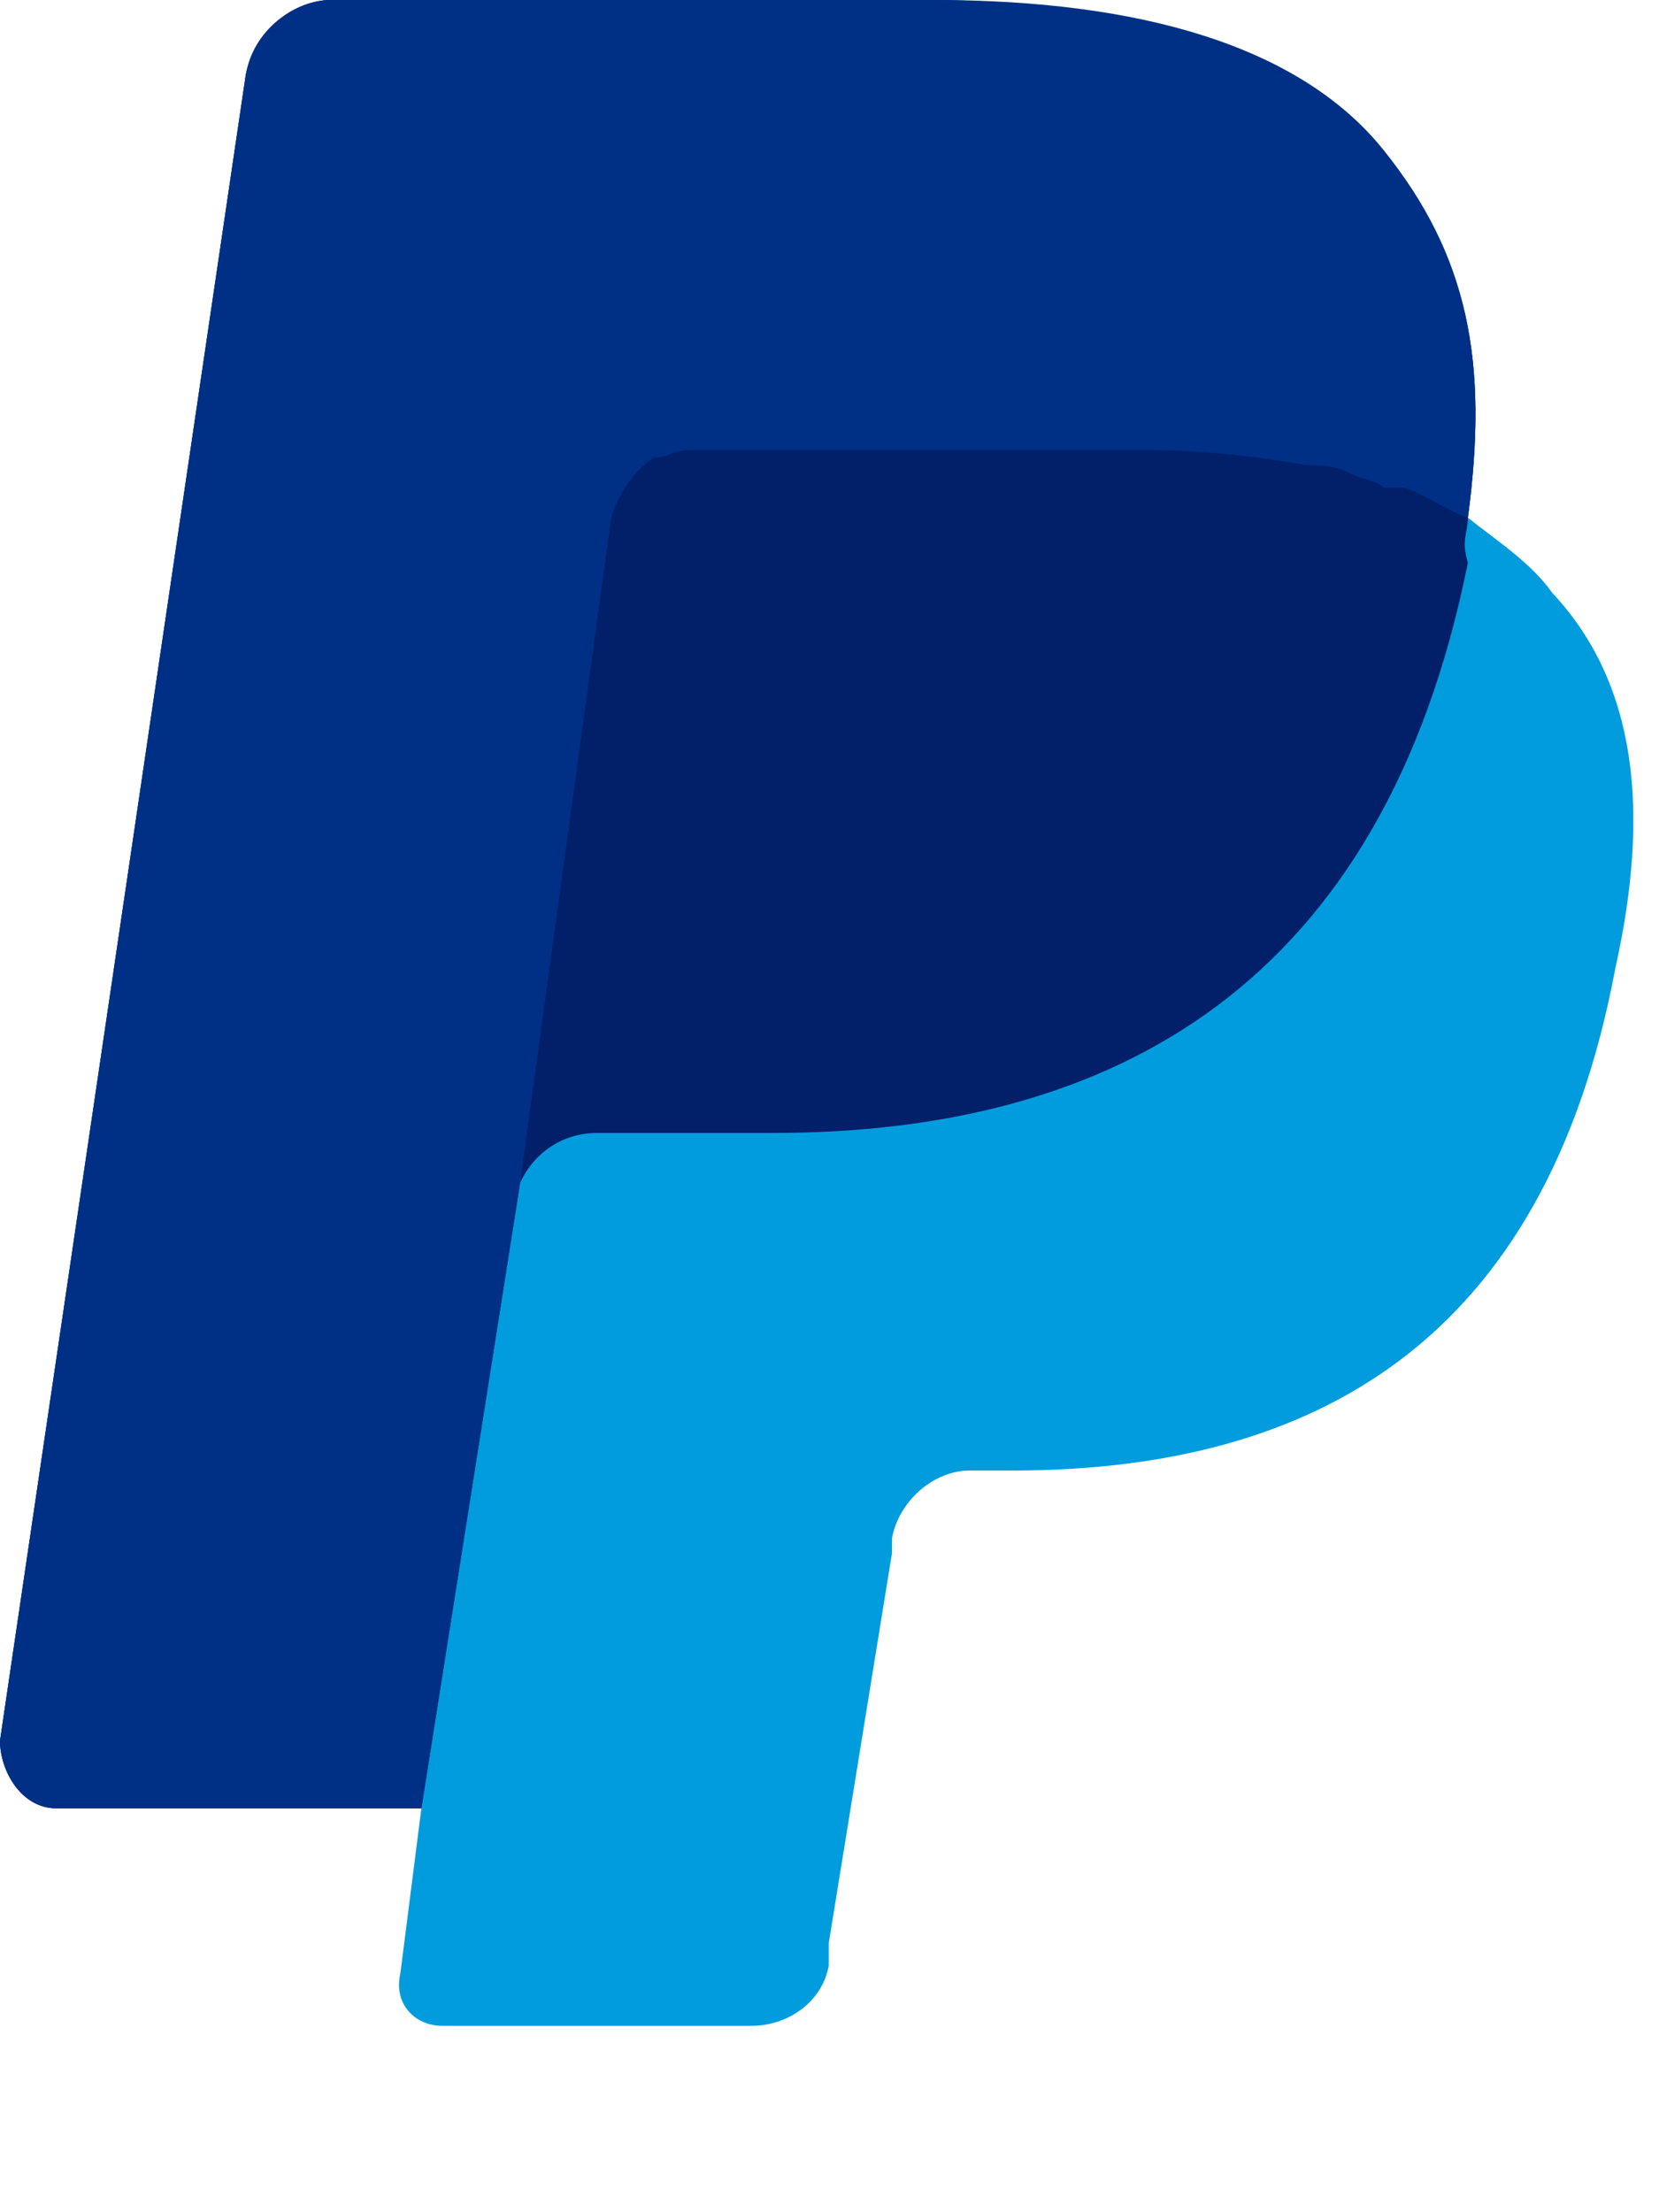
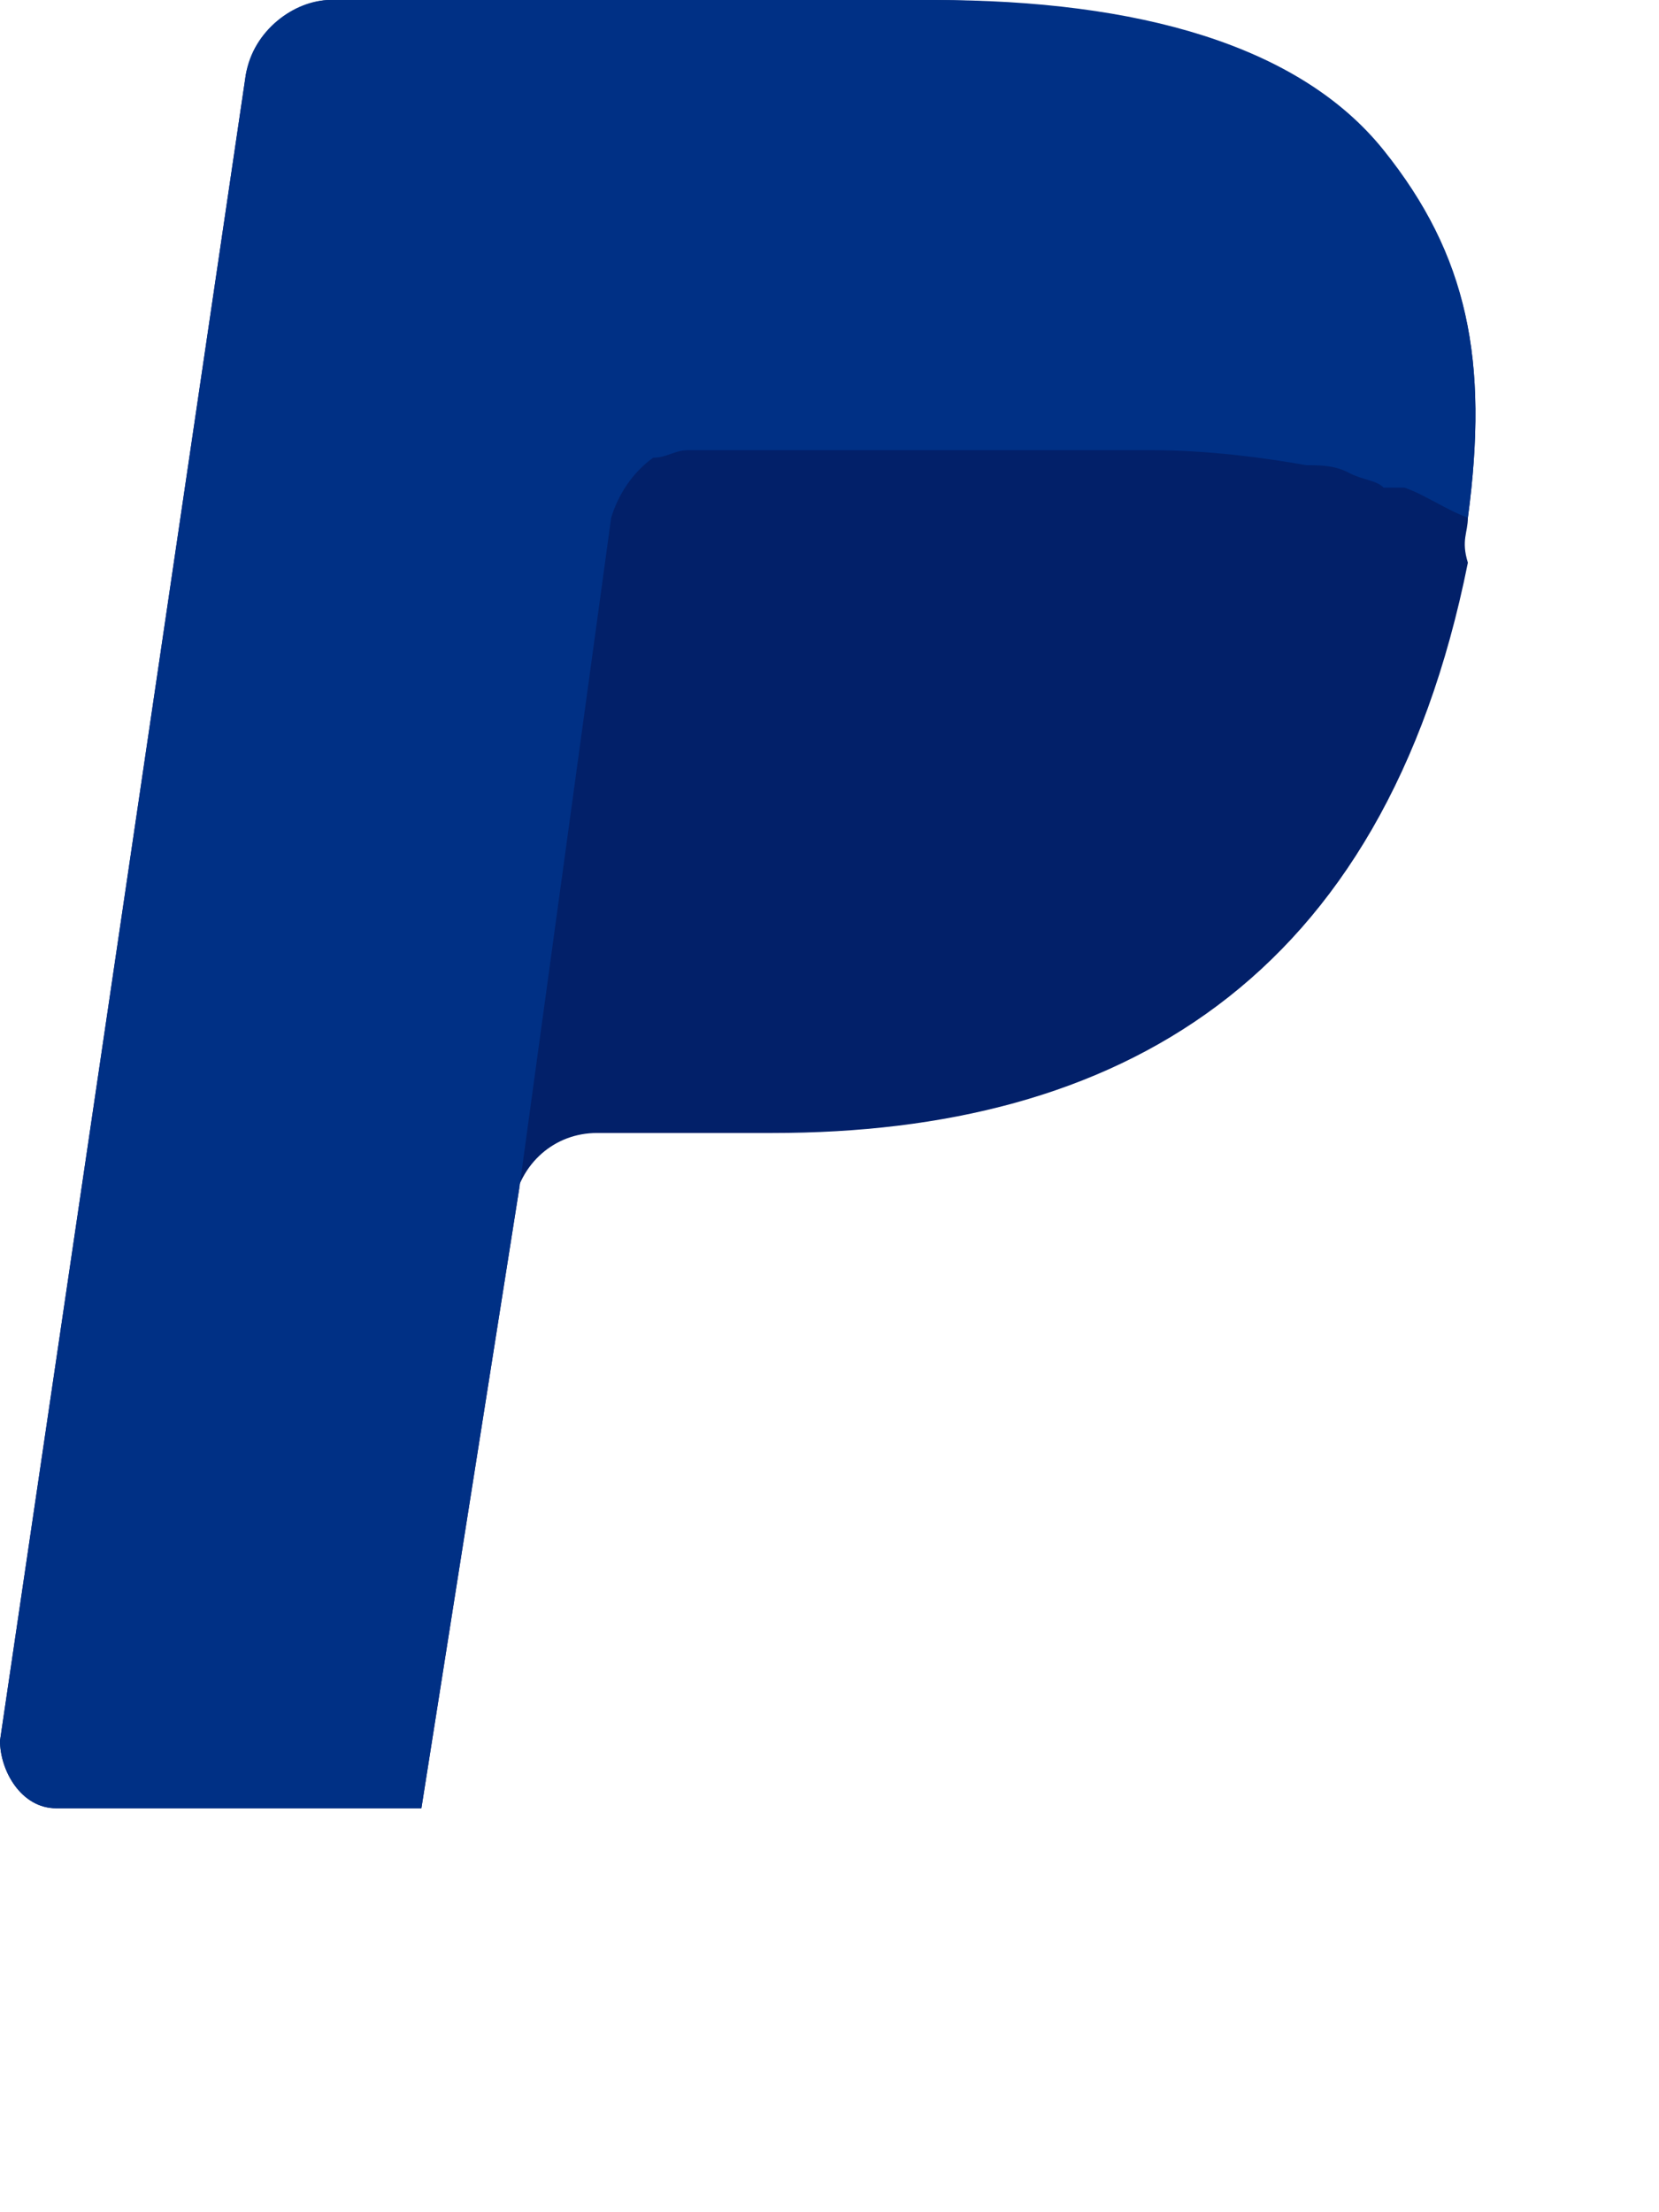
<svg xmlns="http://www.w3.org/2000/svg" width="15" height="20" viewBox="0 0 15 20" fill="none">
-   <path d="M13.272 4.68C13.462 3.256 13.272 2.306 12.51 1.424C11.684 0.475 10.224 0 8.383 0H2.985C2.667 0 2.287 0.339 2.222 0.678L0 15.737C0 16.008 0.191 16.348 0.508 16.348H3.81L3.62 17.84C3.556 18.111 3.746 18.315 4 18.315H6.795C7.113 18.315 7.43 18.111 7.493 17.772V17.569L8.065 14.041V13.906C8.128 13.566 8.446 13.295 8.763 13.295H9.145C11.875 13.295 13.971 12.142 14.606 8.75C14.923 7.326 14.797 6.173 14.034 5.359C13.844 5.087 13.526 4.884 13.272 4.68Z" fill="#019CDE" />
  <path d="M13.272 4.68C13.462 3.256 13.272 2.306 12.51 1.424C11.684 0.475 10.224 0 8.383 0H2.985C2.667 0 2.287 0.339 2.222 0.678L0 15.737C0 16.008 0.191 16.348 0.508 16.348H3.81L4.699 10.717L4.636 10.921C4.699 10.514 5.017 10.243 5.397 10.243H6.985C10.097 10.243 12.51 8.886 13.272 5.087C13.209 4.884 13.272 4.816 13.272 4.68Z" fill="#022069" />
  <path d="M5.526 4.68C5.588 4.477 5.716 4.273 5.906 4.138C6.032 4.138 6.096 4.07 6.223 4.07H10.414C10.923 4.07 11.43 4.138 11.812 4.206C11.938 4.206 12.066 4.206 12.193 4.273C12.32 4.341 12.447 4.341 12.51 4.409C12.573 4.409 12.636 4.409 12.701 4.409C12.891 4.477 13.082 4.613 13.272 4.68C13.462 3.256 13.272 2.306 12.51 1.357C11.748 0.407 10.288 0 8.446 0H2.985C2.667 0 2.287 0.271 2.222 0.678L0 15.737C0 16.008 0.191 16.348 0.508 16.348H3.81L4.699 10.717L5.526 4.68Z" fill="#003085" />
</svg>